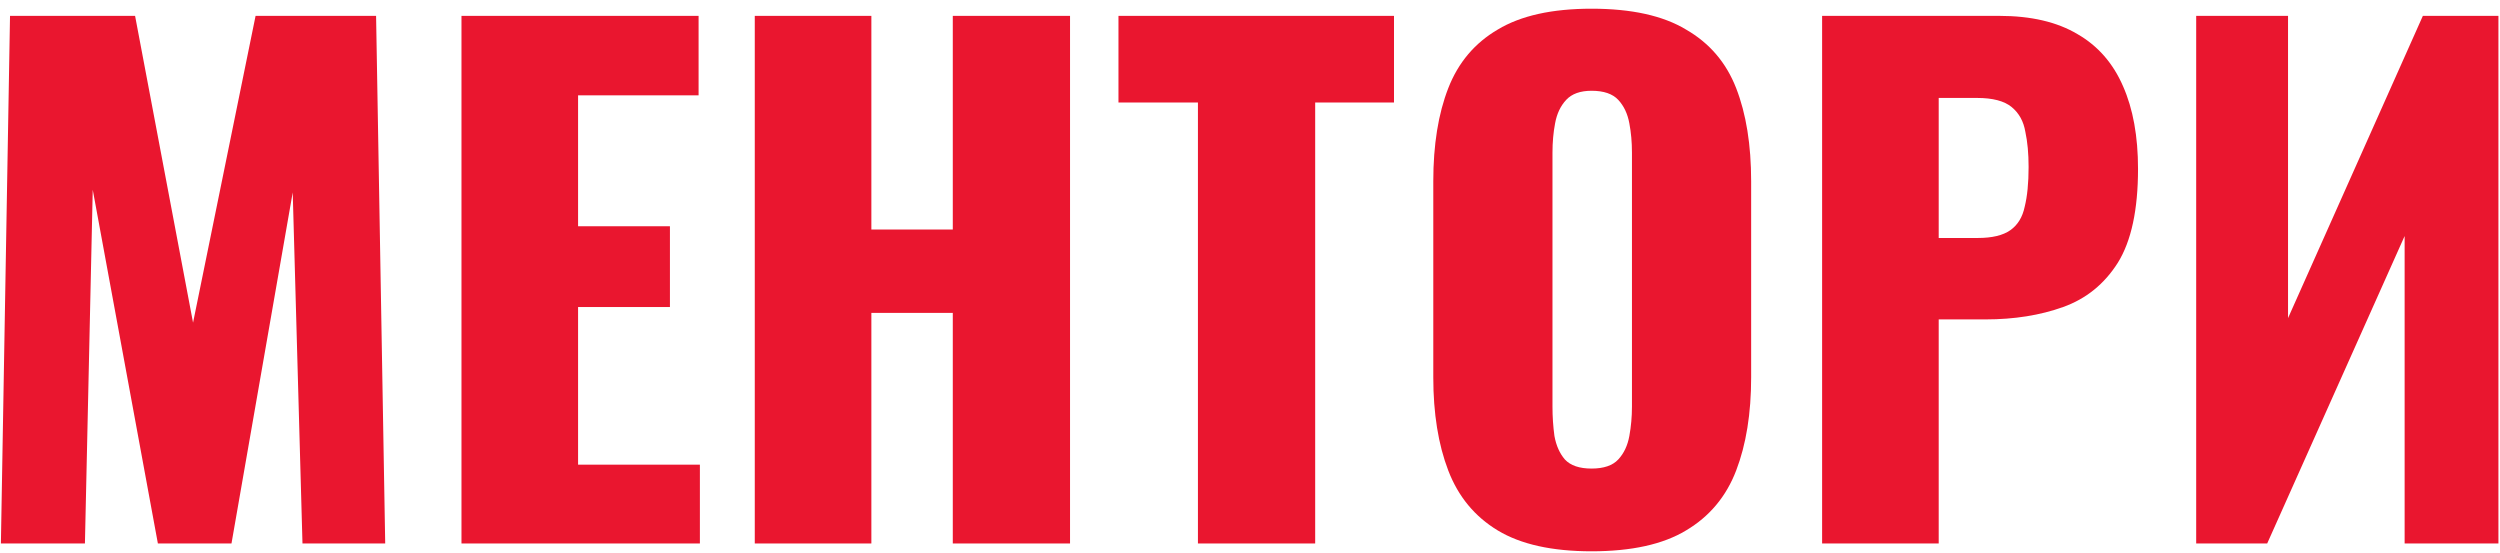
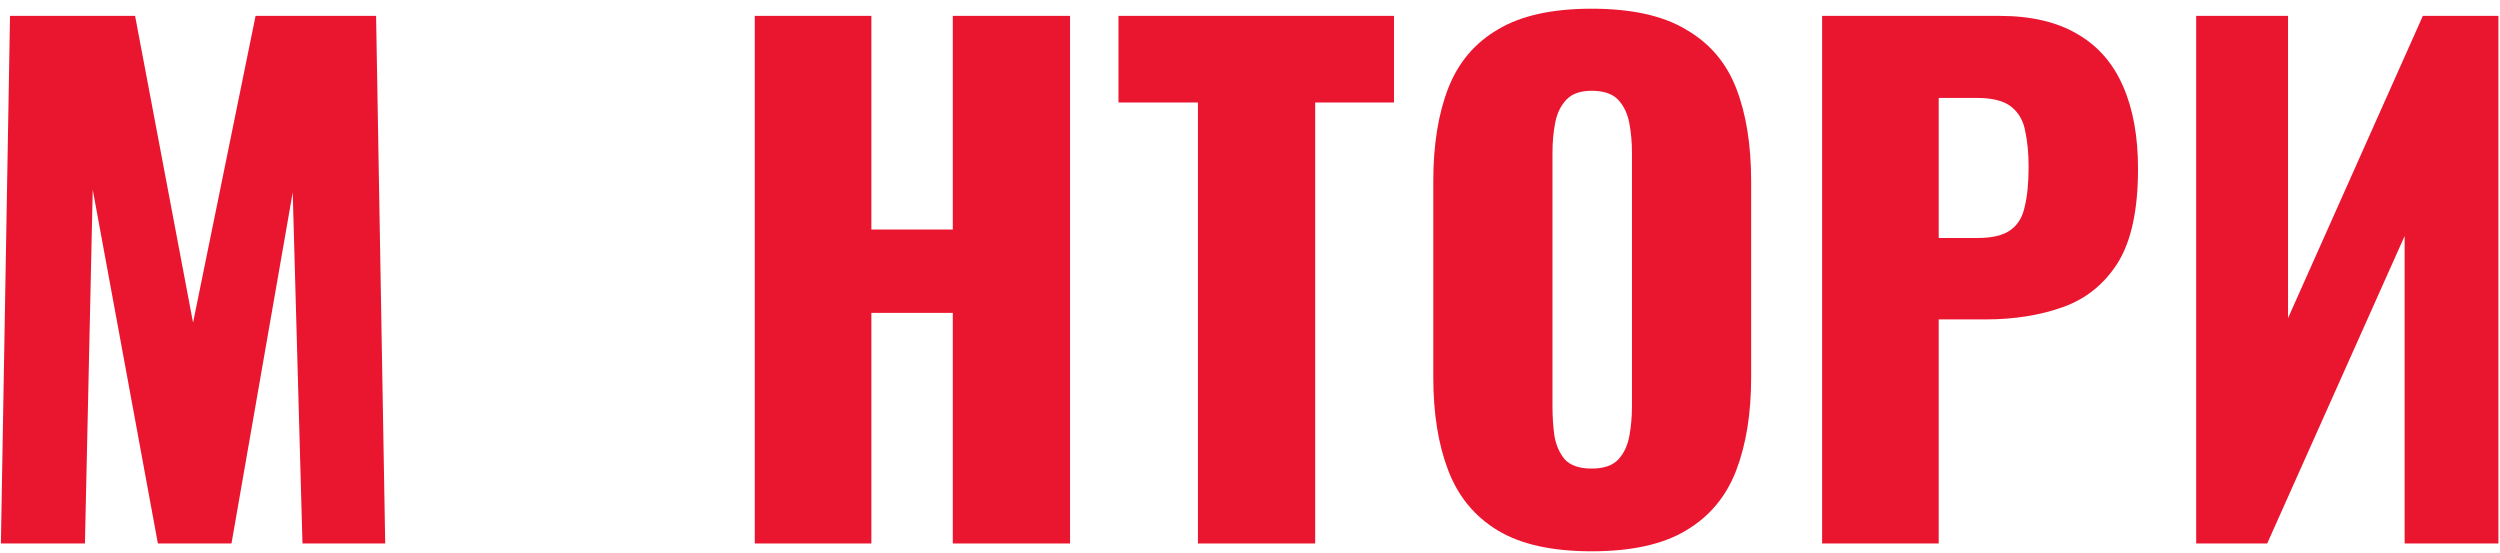
<svg xmlns="http://www.w3.org/2000/svg" width="276" height="61" viewBox="0 0 276 61" fill="none">
  <path d="M0.099 60L1.106 1.752H14.913L21.313 35.622L28.216 1.752H41.52L42.527 60H33.394L32.316 21.24L25.556 60H17.43L10.239 20.952L9.376 60H0.099Z" fill="#EA162F" />
-   <path d="M50.948 60V1.752H77.124V10.525H63.82V24.979H73.96V33.896H63.82V51.299H77.267V60H50.948Z" fill="#EA162F" />
  <path d="M83.327 60V1.752H96.199V25.339H105.188V1.752H118.132V60H105.188V34.543H96.199V60H83.327Z" fill="#EA162F" />
  <path d="M132.252 60V11.316H123.479V1.752H153.897V11.316H145.196V60H132.252Z" fill="#EA162F" />
  <path d="M175.709 60.863C171.347 60.863 167.895 60.096 165.354 58.562C162.813 57.028 160.991 54.822 159.889 51.946C158.786 49.069 158.235 45.642 158.235 41.663V20.017C158.235 15.99 158.786 12.562 159.889 9.734C160.991 6.905 162.813 4.748 165.354 3.262C167.895 1.728 171.347 0.961 175.709 0.961C180.12 0.961 183.595 1.728 186.136 3.262C188.725 4.748 190.571 6.905 191.673 9.734C192.776 12.562 193.327 15.99 193.327 20.017V41.663C193.327 45.642 192.776 49.069 191.673 51.946C190.571 54.822 188.725 57.028 186.136 58.562C183.595 60.096 180.12 60.863 175.709 60.863ZM175.709 51.73C177.051 51.73 178.034 51.395 178.658 50.723C179.281 50.052 179.688 49.189 179.88 48.135C180.072 47.08 180.168 46.001 180.168 44.899V16.853C180.168 15.703 180.072 14.624 179.88 13.617C179.688 12.562 179.281 11.7 178.658 11.028C178.034 10.357 177.051 10.021 175.709 10.021C174.463 10.021 173.528 10.357 172.905 11.028C172.281 11.7 171.874 12.562 171.682 13.617C171.49 14.624 171.394 15.703 171.394 16.853V44.899C171.394 46.001 171.466 47.08 171.61 48.135C171.802 49.189 172.185 50.052 172.761 50.723C173.384 51.395 174.367 51.73 175.709 51.73Z" fill="#EA162F" />
  <path d="M201.161 60V1.752H220.721C224.221 1.752 227.097 2.423 229.351 3.765C231.604 5.06 233.282 6.977 234.384 9.518C235.487 12.011 236.038 15.055 236.038 18.651C236.038 23.157 235.295 26.609 233.809 29.006C232.323 31.355 230.309 32.985 227.769 33.896C225.228 34.807 222.375 35.263 219.211 35.263H214.033V60H201.161ZM214.033 26.273H218.348C219.93 26.273 221.129 25.986 221.944 25.411C222.759 24.835 223.286 23.972 223.526 22.822C223.813 21.671 223.957 20.209 223.957 18.435C223.957 16.949 223.837 15.655 223.598 14.552C223.406 13.401 222.903 12.491 222.088 11.819C221.273 11.148 220.002 10.813 218.276 10.813H214.033V26.273Z" fill="#EA162F" />
  <path d="M242.459 60V1.752H252.599V35.119L267.484 1.752H275.826V60H265.471V26.058L250.298 60H242.459Z" fill="#EA162F" />
</svg>